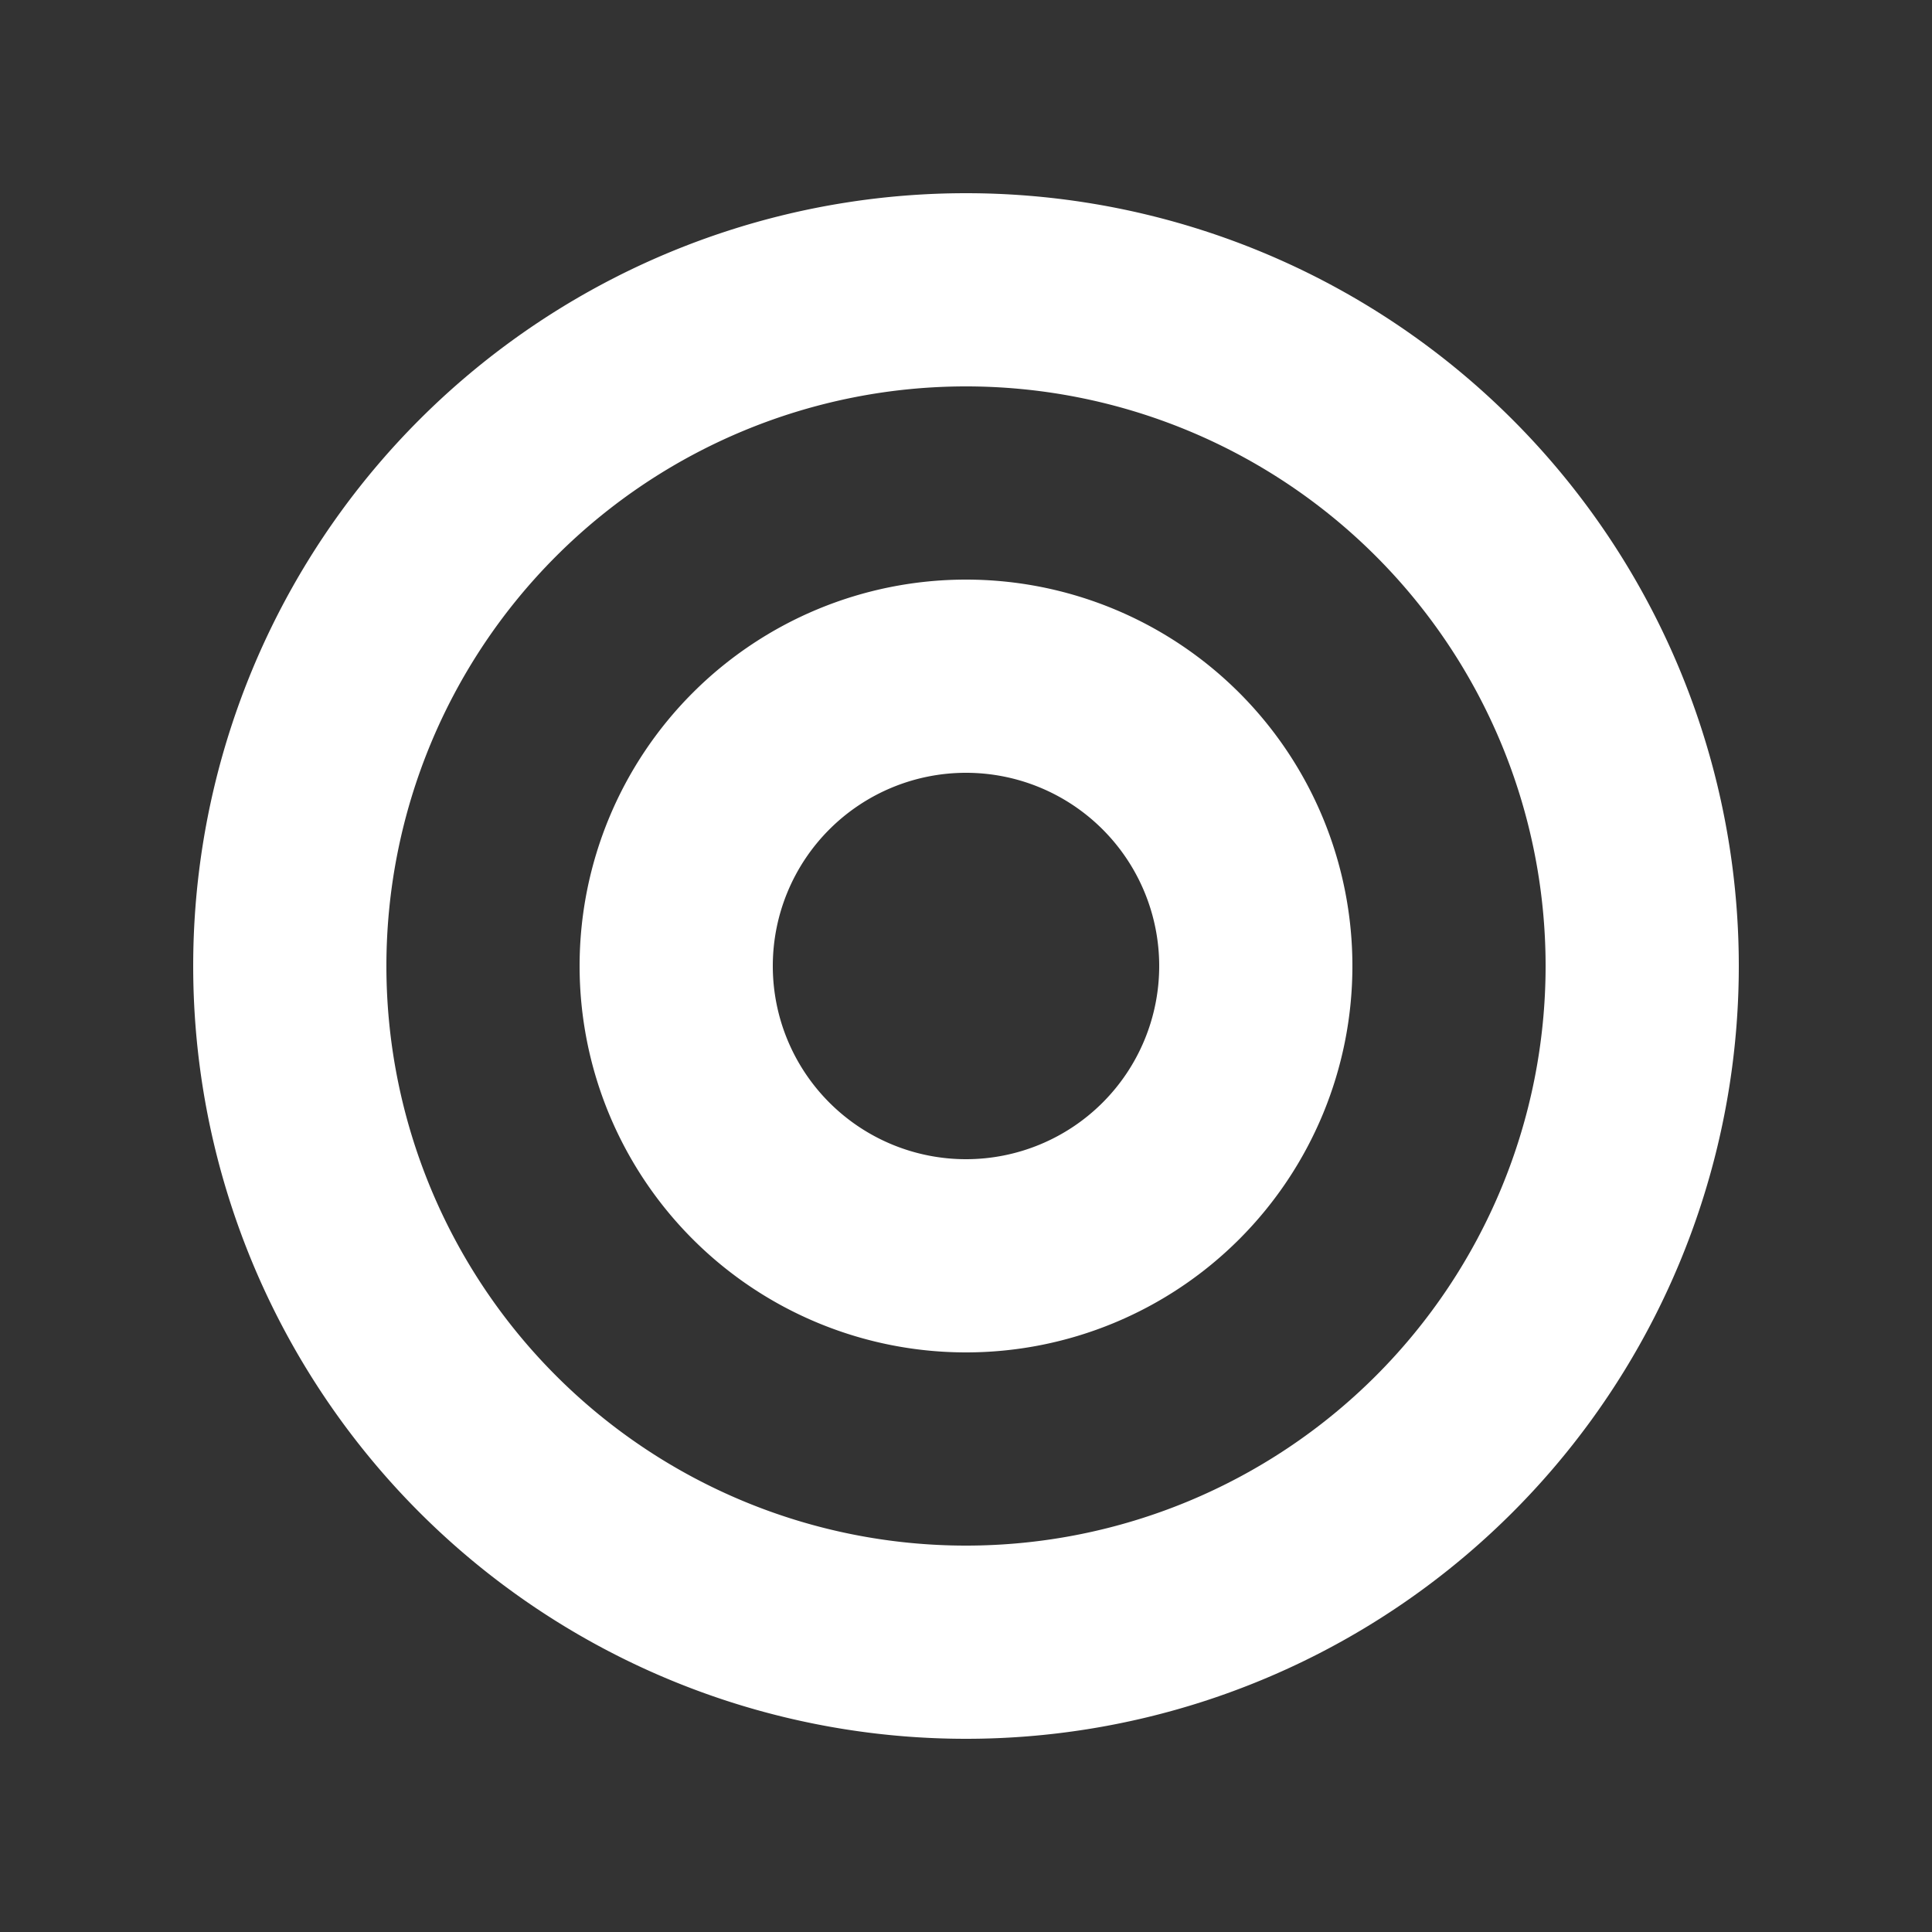
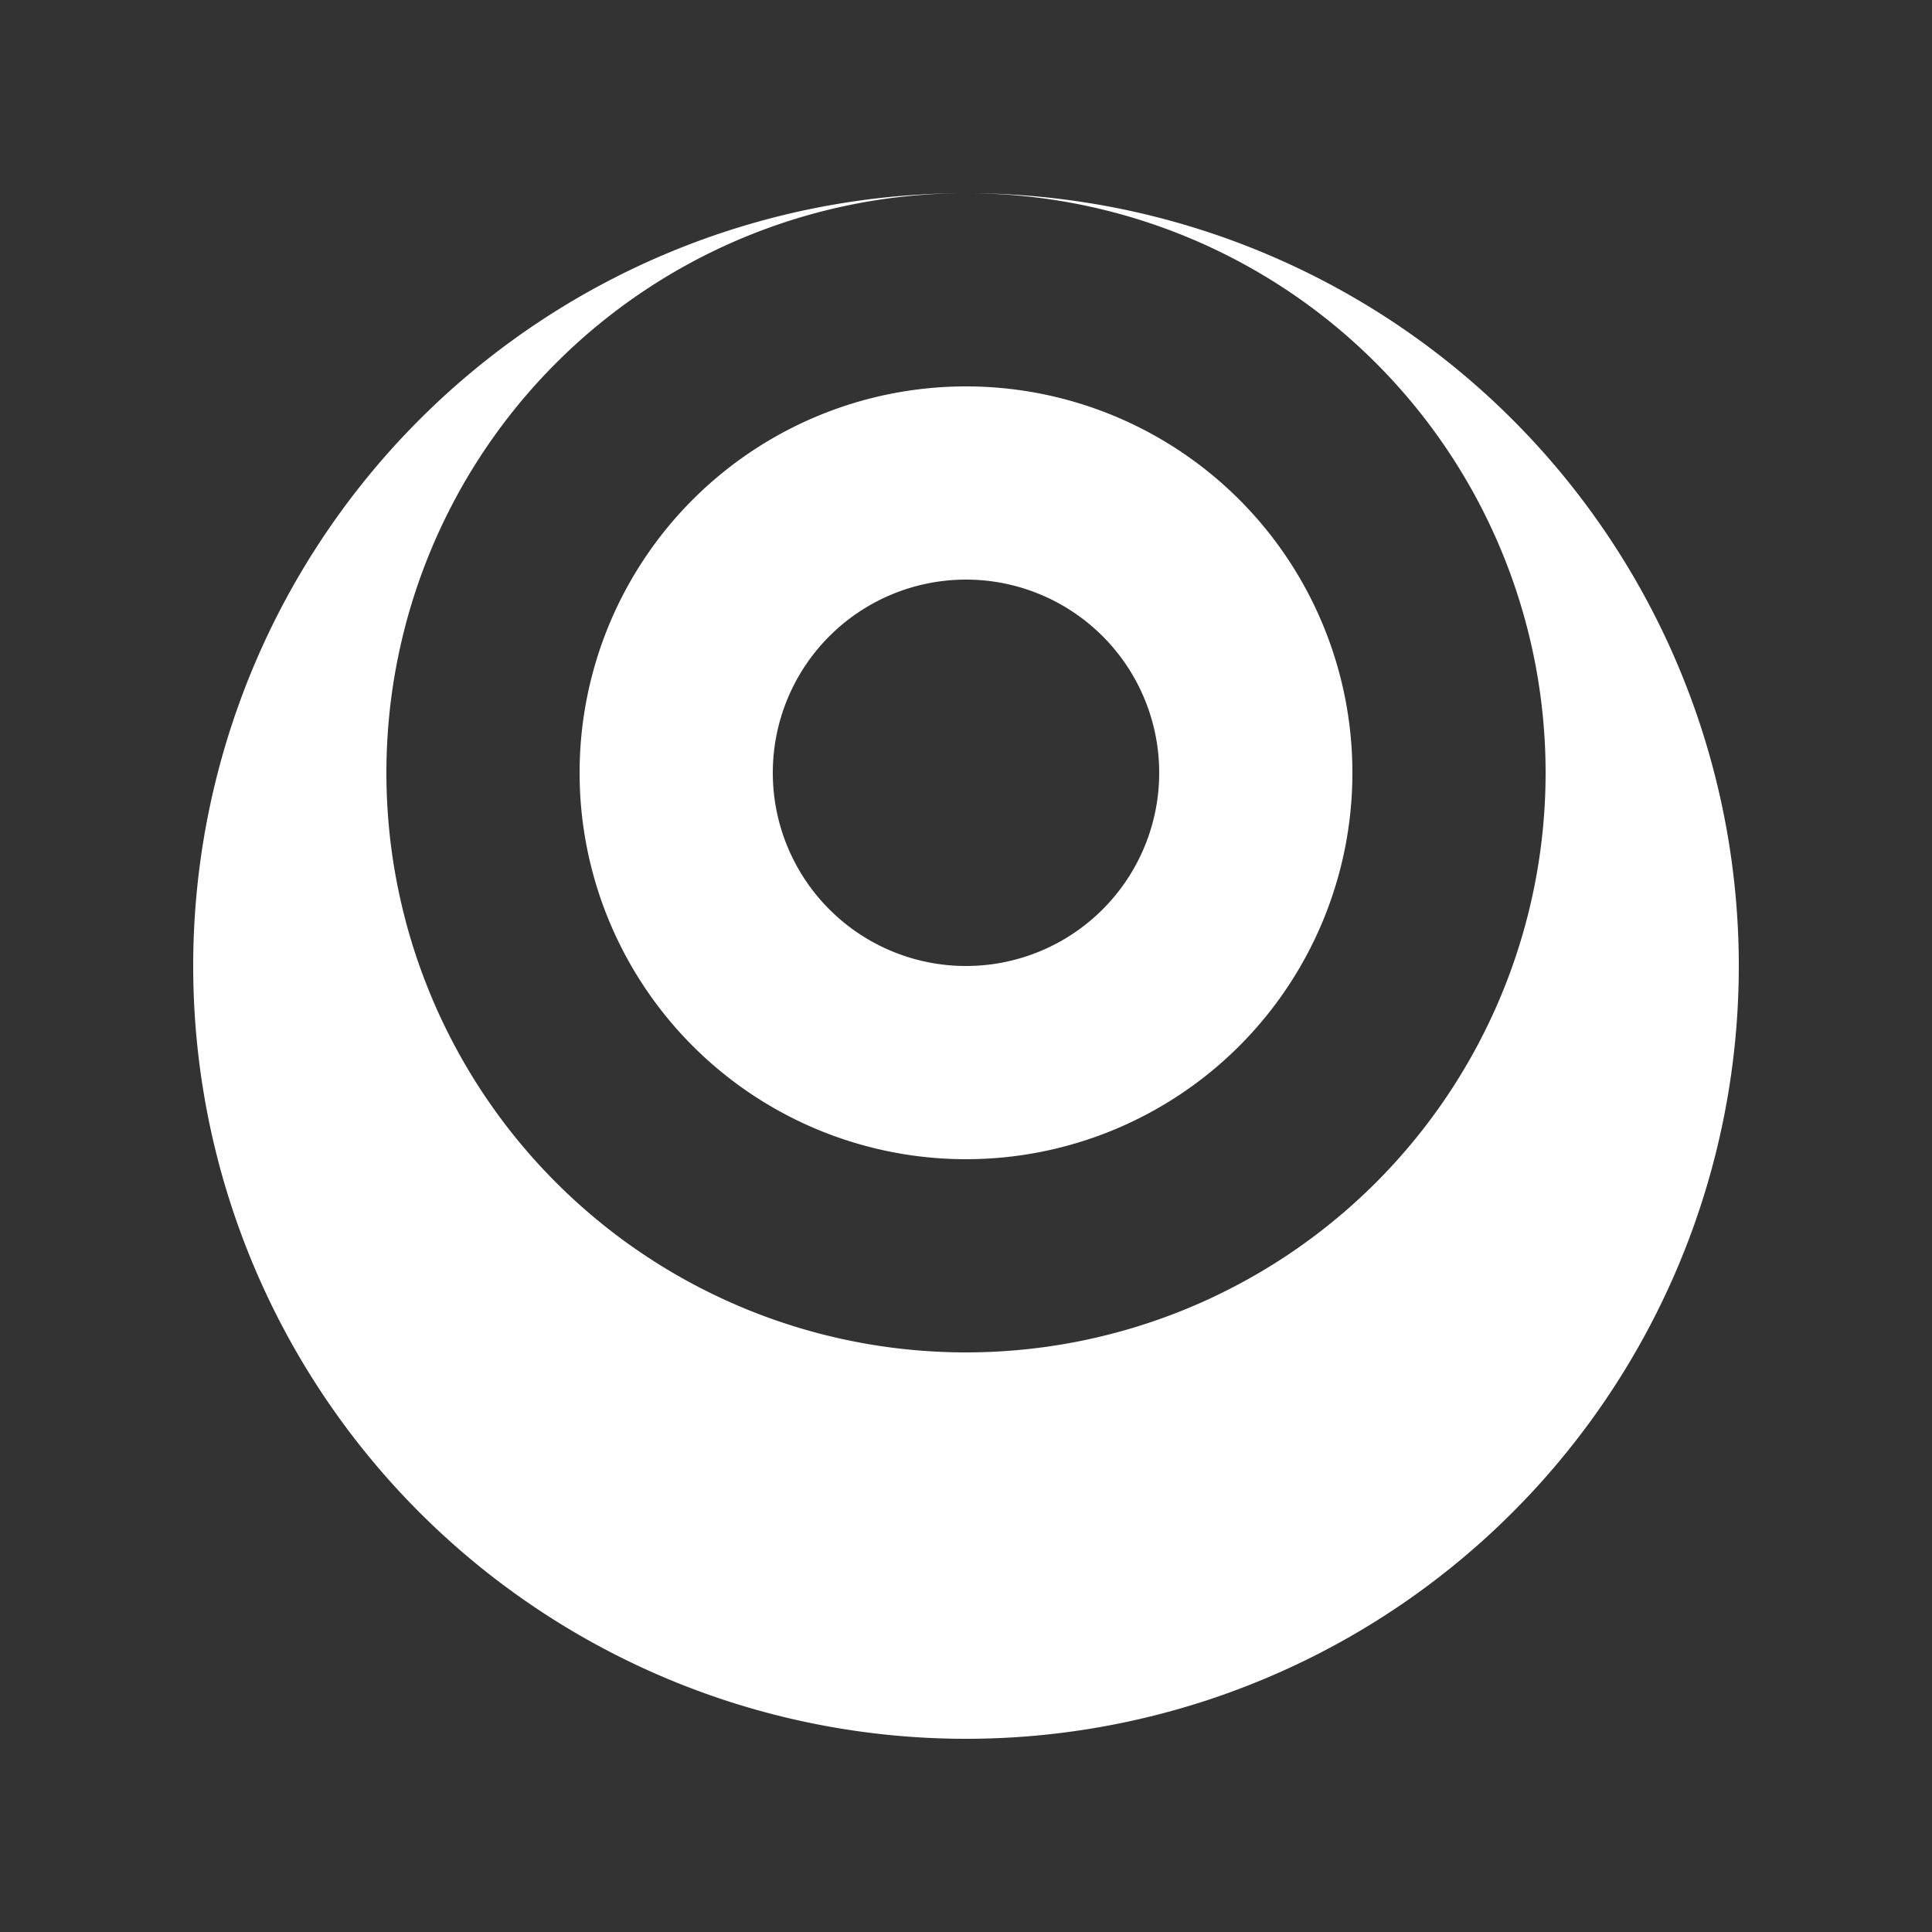
<svg xmlns="http://www.w3.org/2000/svg" width="20" height="20" viewBox="0 0 20 20" fill="none">
  <rect x="0" y="0" width="20" height="20" fill="#333333" stroke="none" />
-   <path fill-rule="evenodd" d="M10 2a8 8 0 100 16 8 8 0 000-16zM10 4a6 6 0 100 12 6 6 0 000-12zm0 2a4 4 0 100 8 4 4 0 000-8zm0 2a2 2 0 100 4 2 2 0 000-4z" clip-rule="evenodd" fill="white" />
+   <path fill-rule="evenodd" d="M10 2a8 8 0 100 16 8 8 0 000-16za6 6 0 100 12 6 6 0 000-12zm0 2a4 4 0 100 8 4 4 0 000-8zm0 2a2 2 0 100 4 2 2 0 000-4z" clip-rule="evenodd" fill="white" />
</svg>